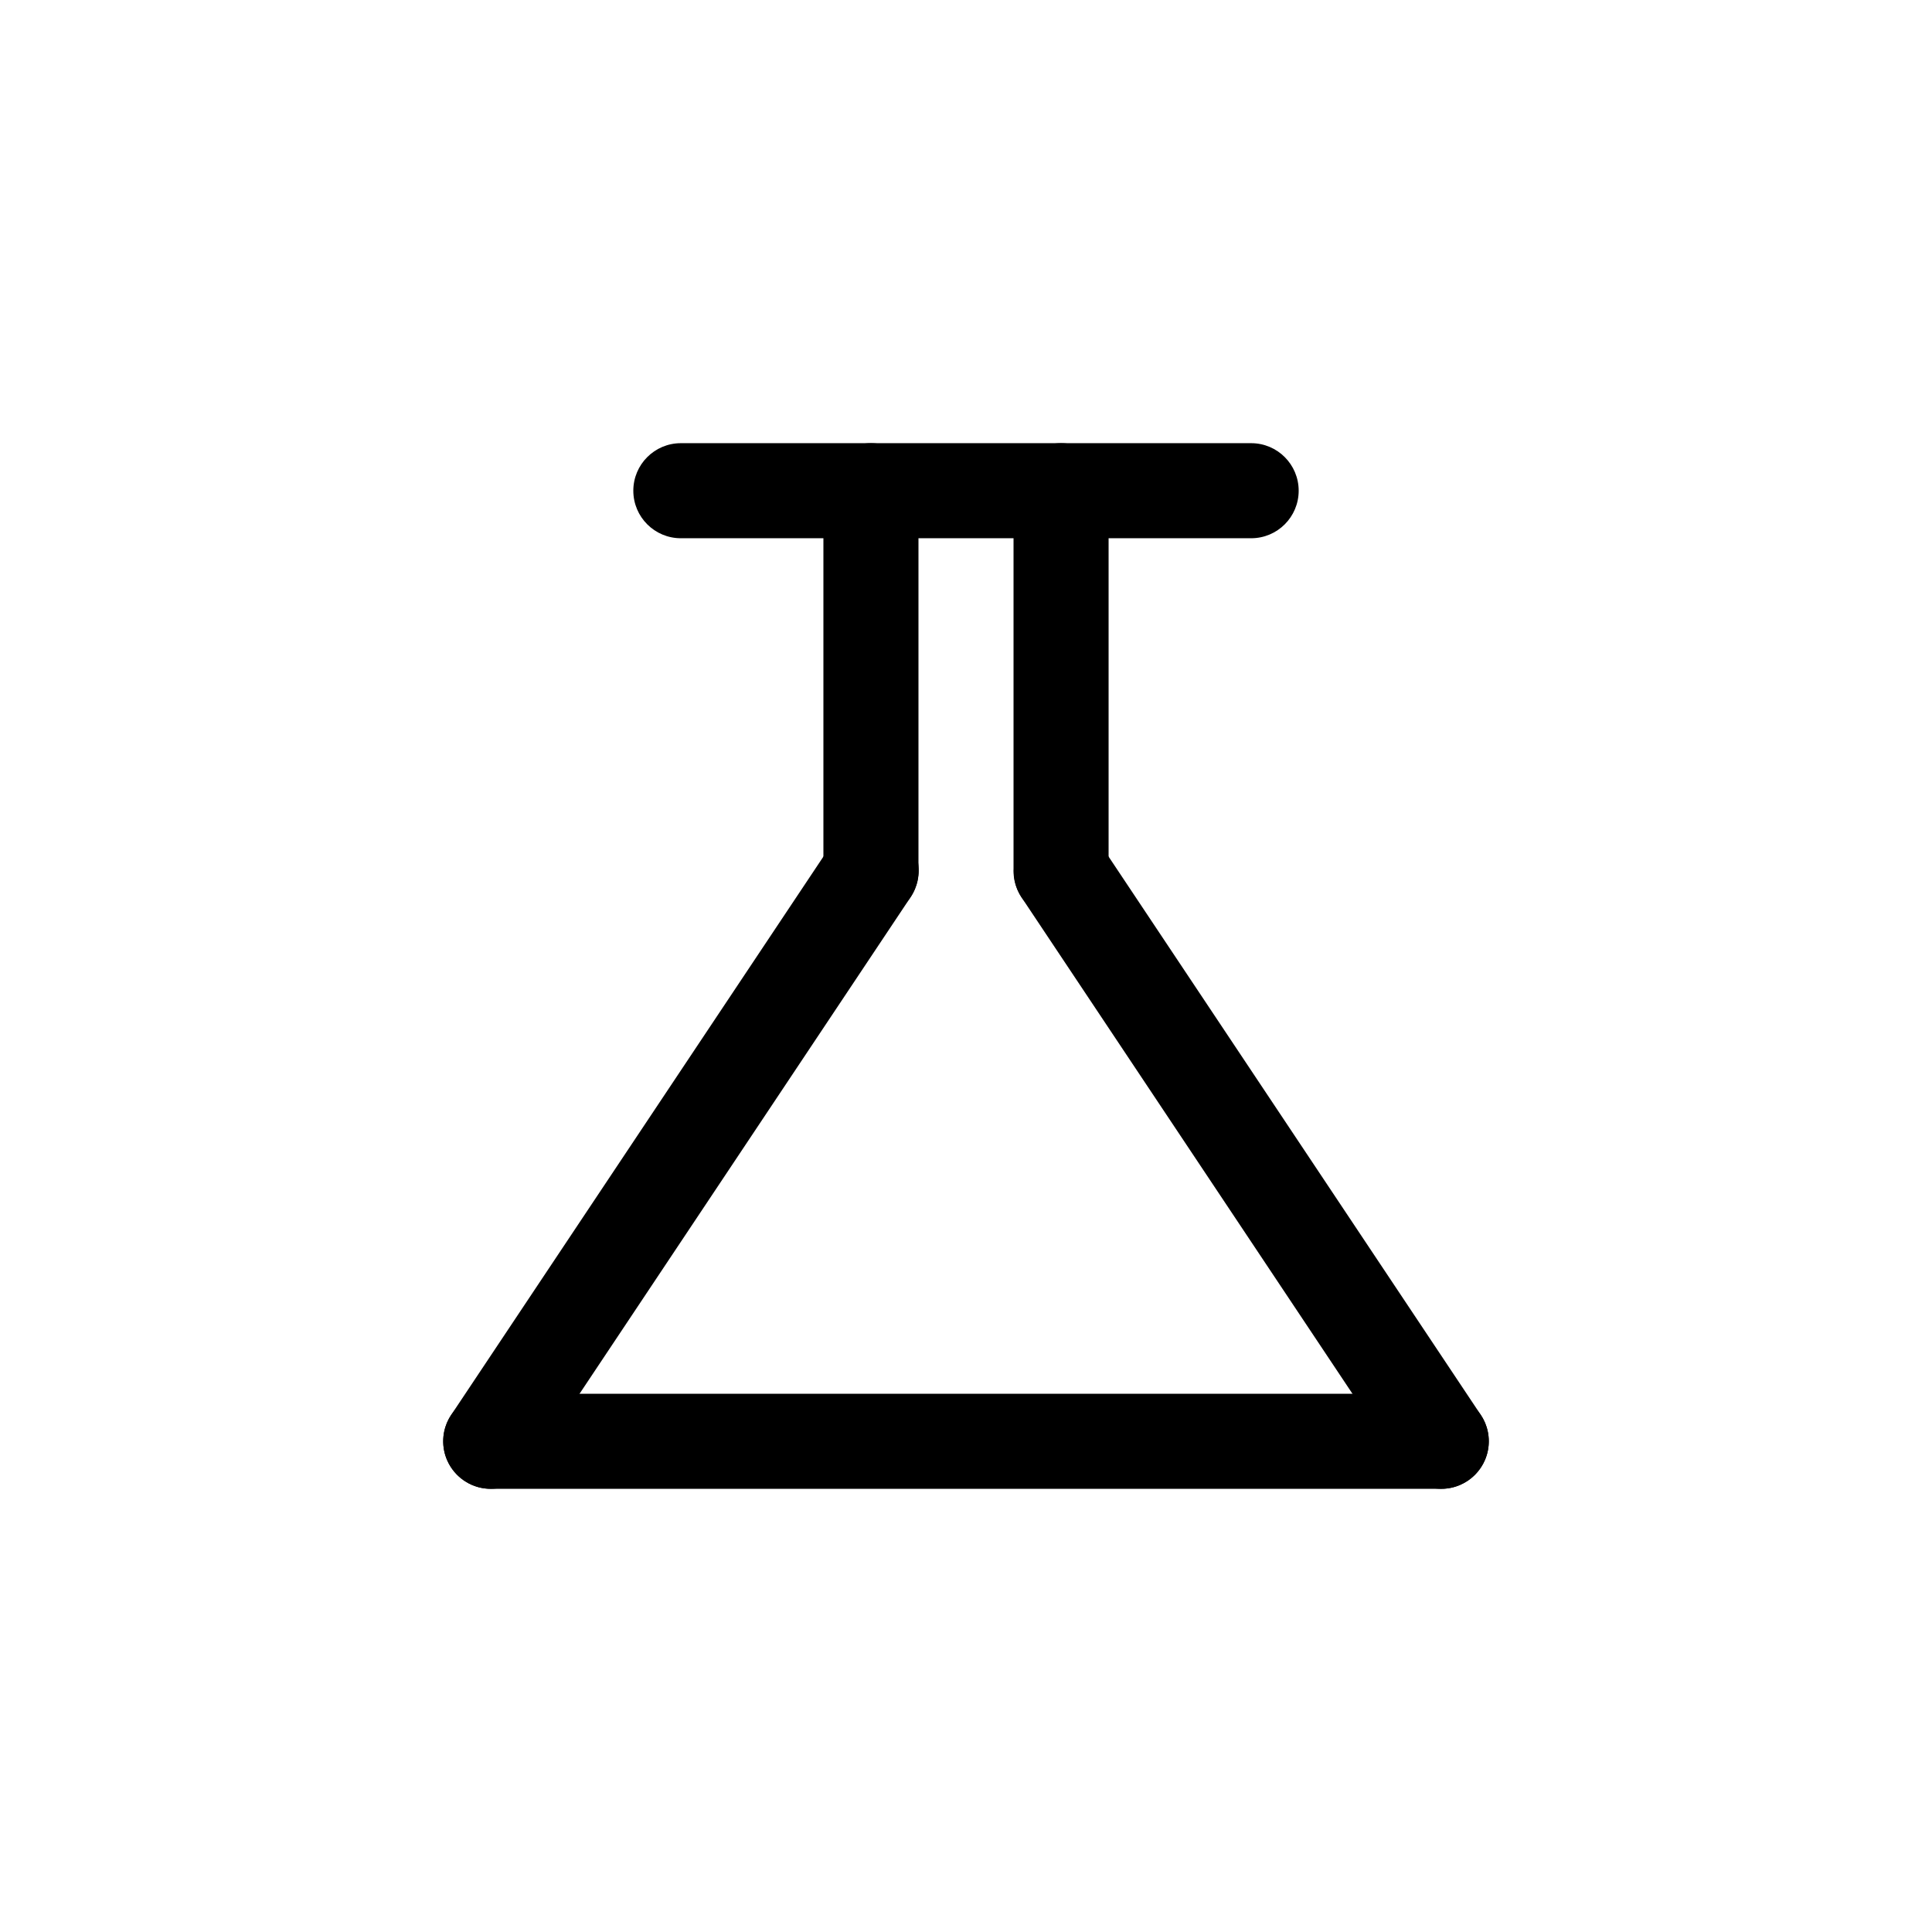
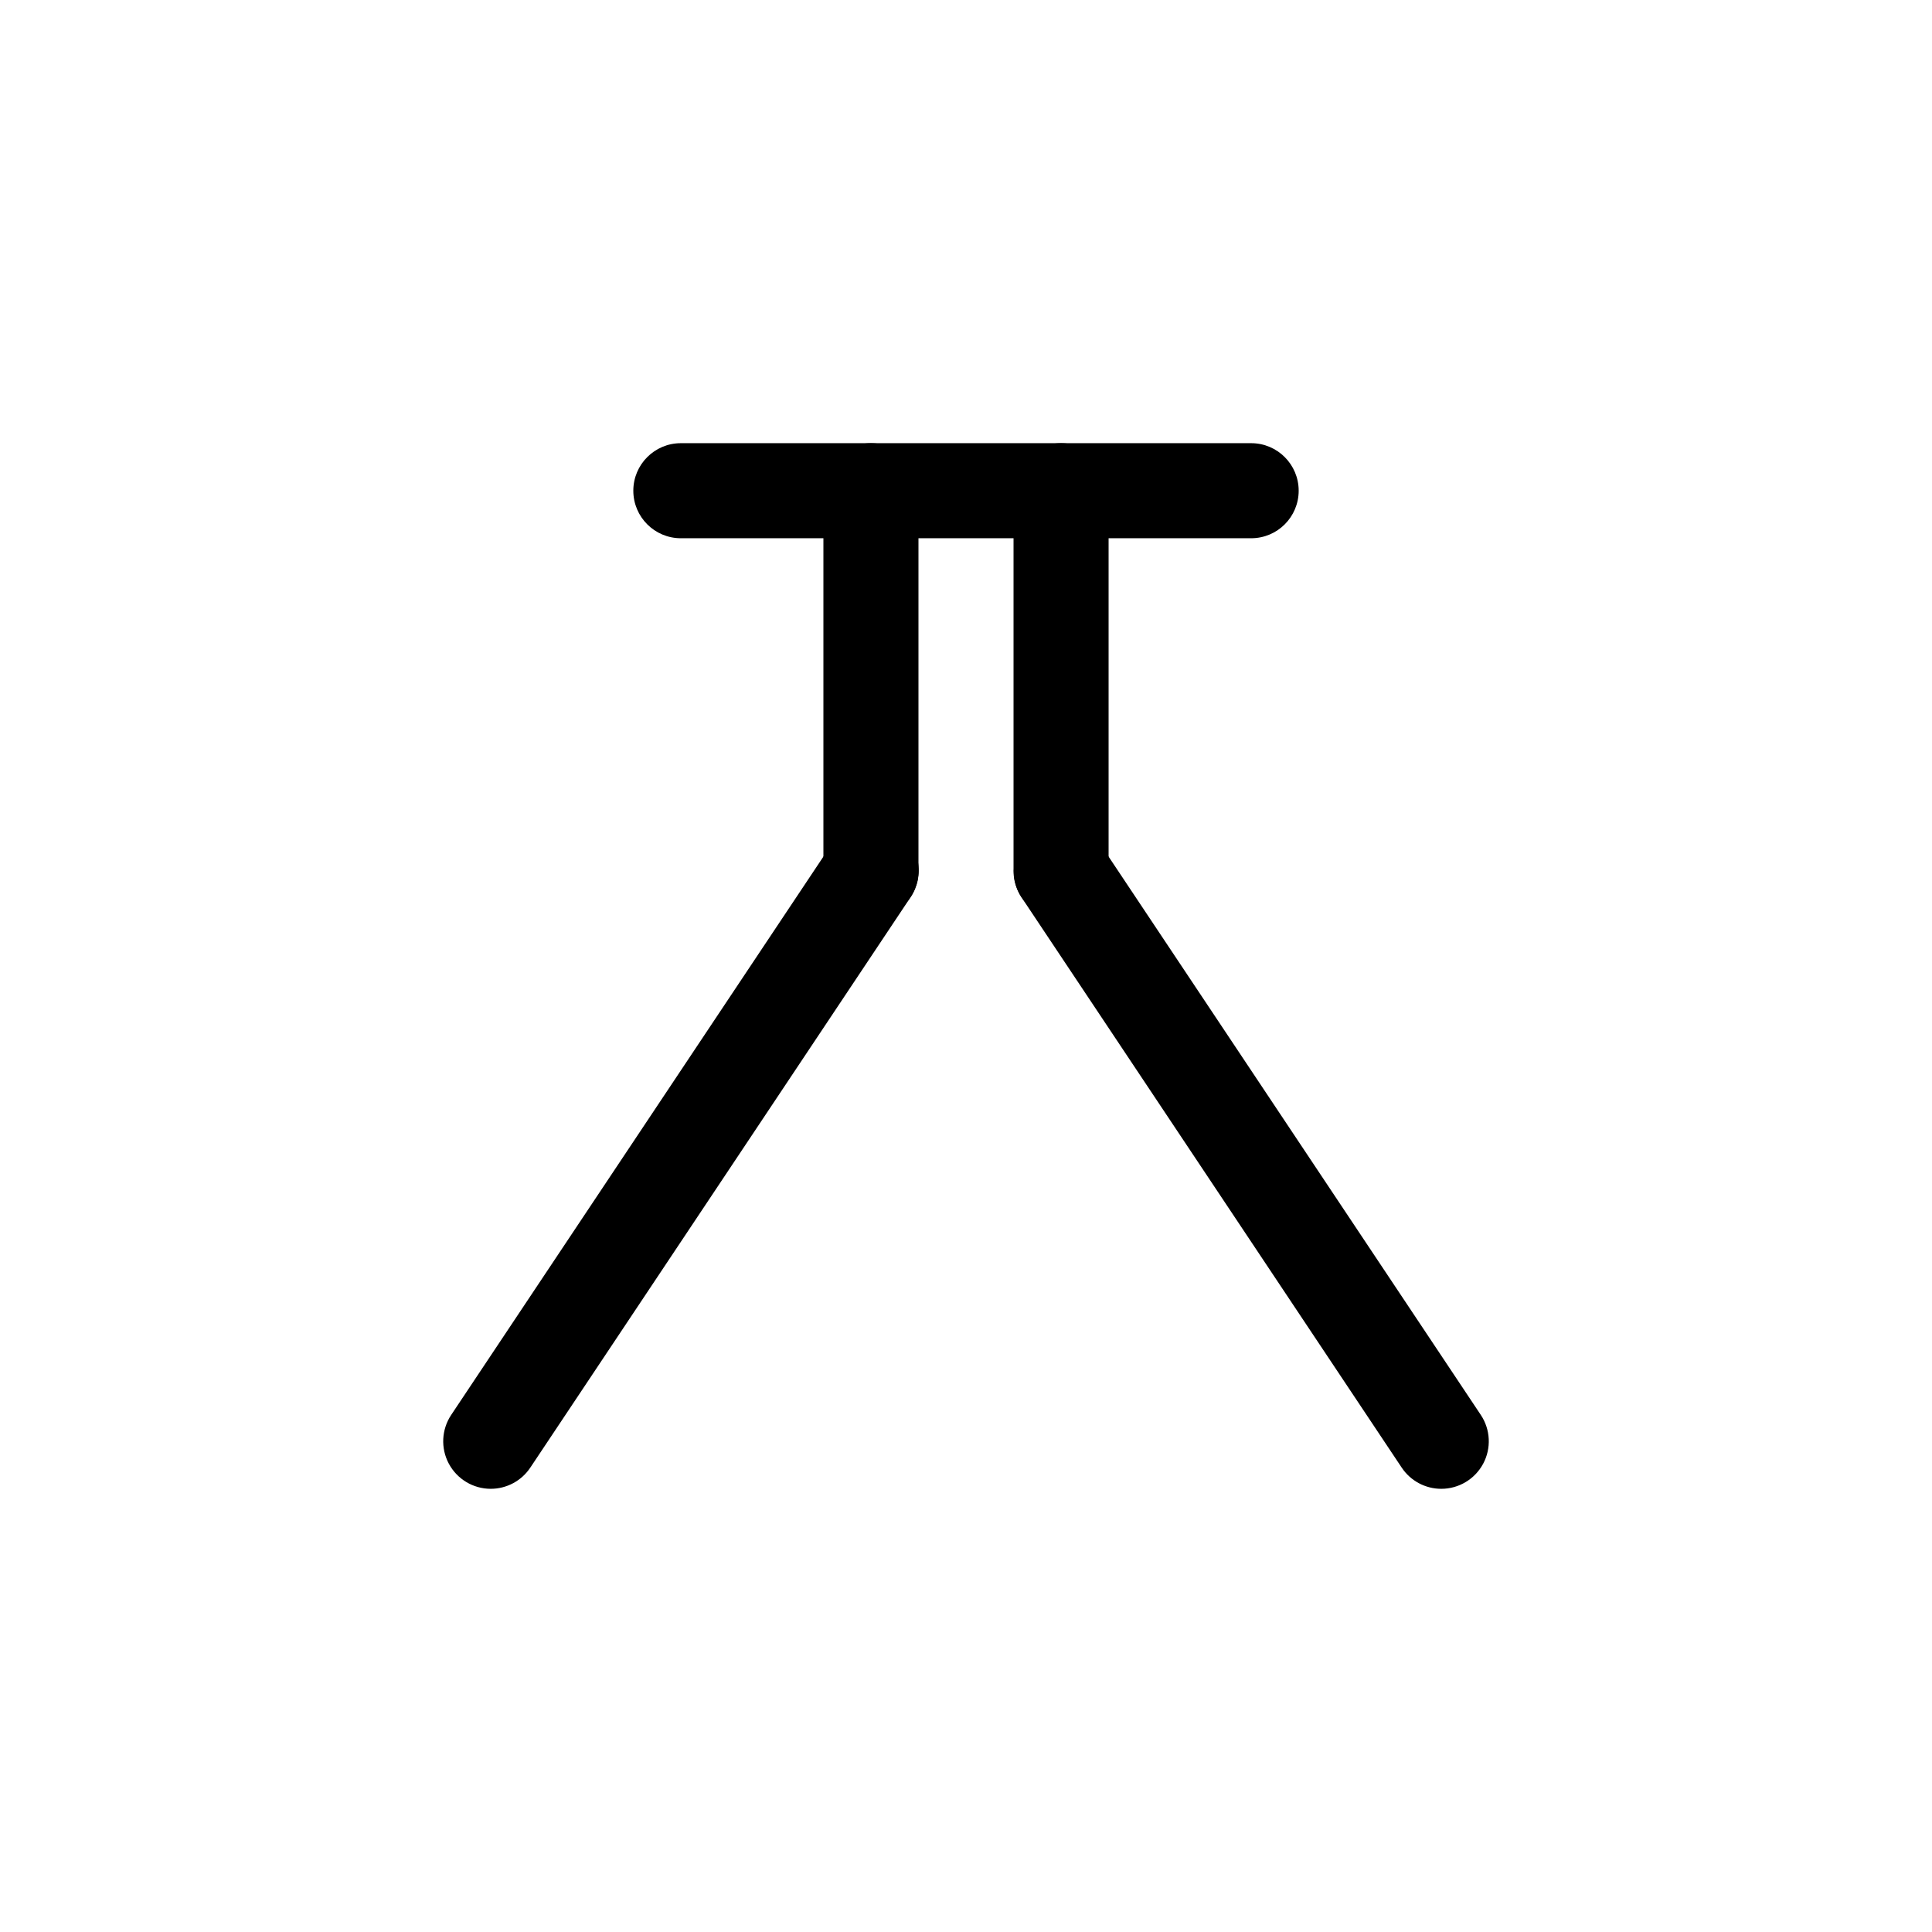
<svg xmlns="http://www.w3.org/2000/svg" fill="#000000" width="800px" height="800px" version="1.1" viewBox="144 144 512 512">
  <g>
-     <path d="m525.95 538.55h-251.9c-6.957 0-12.598-5.641-12.598-12.598 0-6.953 5.641-12.594 12.598-12.594h251.9c6.957 0 12.598 5.641 12.598 12.594 0 6.957-5.641 12.598-12.598 12.598z" />
    <path d="m274.04 538.55c-4.641-0.004-8.906-2.562-11.094-6.656-2.191-4.098-1.949-9.062 0.625-12.926l100.76-151.14c1.836-2.816 4.723-4.781 8.02-5.457 3.293-0.676 6.723-0.008 9.52 1.855 2.797 1.867 4.734 4.773 5.375 8.074 0.645 3.301-0.062 6.723-1.953 9.5l-100.76 151.14h-0.004c-2.332 3.508-6.273 5.613-10.488 5.609z" />
    <path d="m525.96 538.55c-4.215 0.004-8.152-2.102-10.488-5.609l-100.76-151.14c-3.773-5.785-2.184-13.527 3.562-17.355 5.746-3.832 13.504-2.32 17.395 3.383l100.76 151.14c2.574 3.863 2.816 8.828 0.629 12.926-2.191 4.094-6.453 6.652-11.098 6.656z" />
    <path d="m374.81 387.4c-6.957 0-12.598-5.637-12.598-12.594v-100.76c0-6.957 5.641-12.598 12.598-12.598 6.957 0 12.594 5.641 12.594 12.598v100.76c0 3.34-1.324 6.543-3.688 8.906-2.363 2.363-5.566 3.688-8.906 3.688z" />
    <path d="m425.19 387.4c-6.953 0-12.594-5.637-12.594-12.594v-100.76c0-6.957 5.641-12.598 12.594-12.598 6.957 0 12.598 5.641 12.598 12.598v100.76c0 3.34-1.328 6.543-3.691 8.906-2.359 2.363-5.562 3.688-8.906 3.688z" />
    <path d="m475.57 286.64h-151.14c-6.953 0-12.594-5.637-12.594-12.594s5.641-12.598 12.594-12.598h151.14c6.957 0 12.594 5.641 12.594 12.598s-5.637 12.594-12.594 12.594z" />
  </g>
</svg>